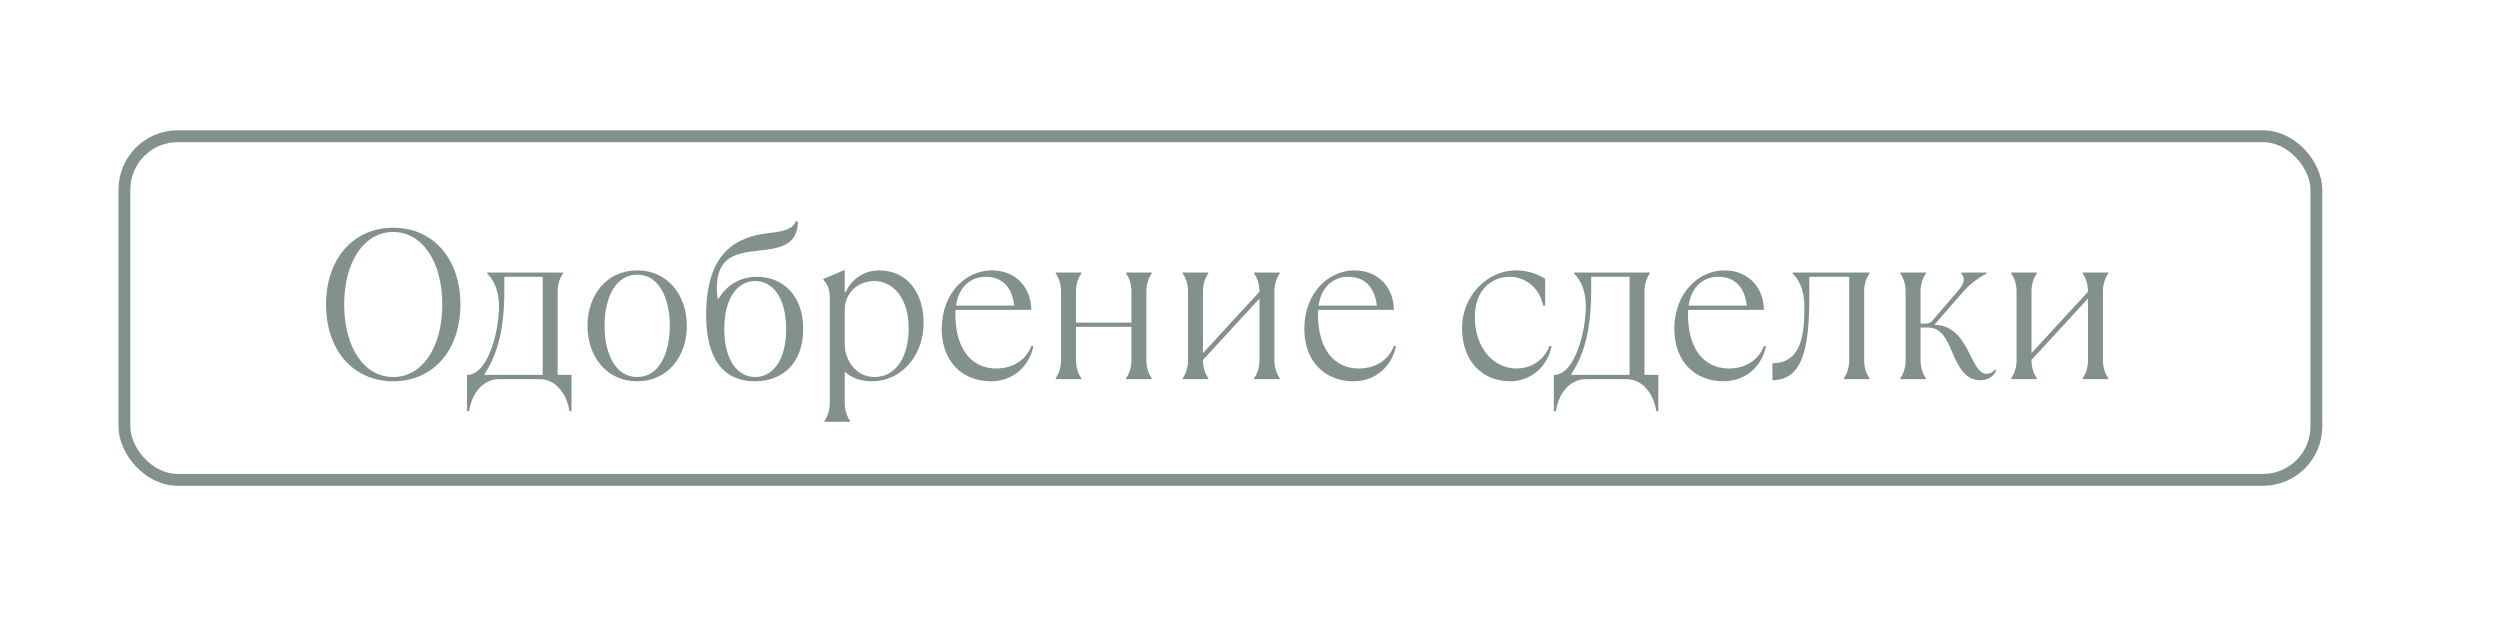
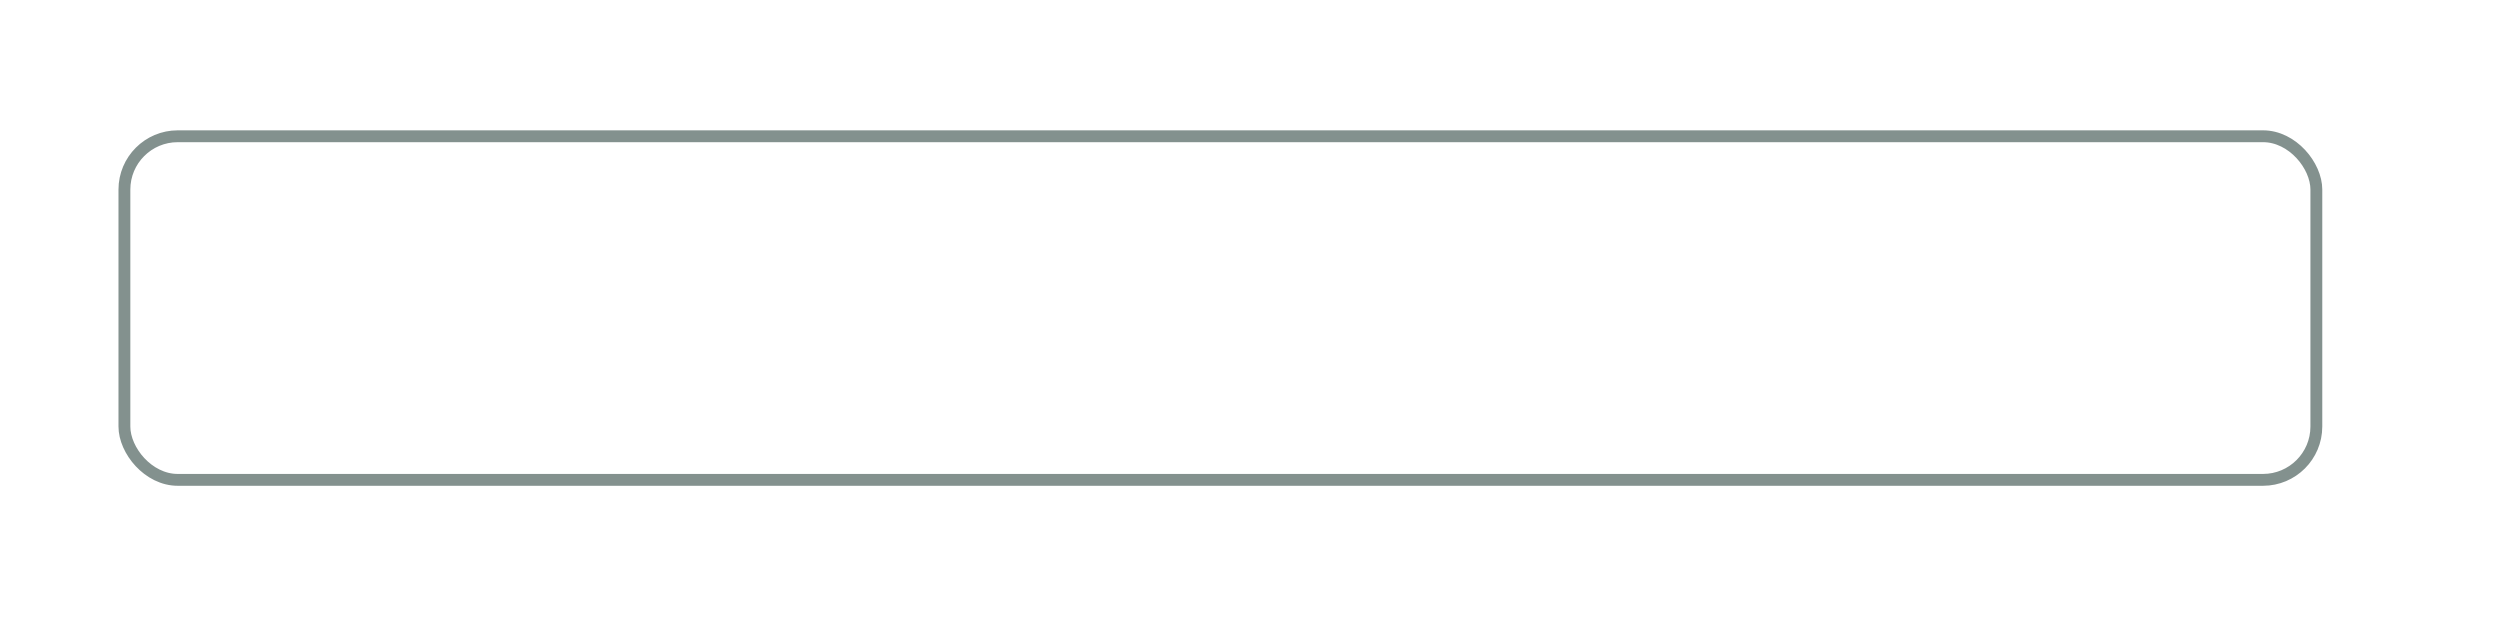
<svg xmlns="http://www.w3.org/2000/svg" width="211" height="53" viewBox="0 0 211 53" fill="none">
  <g opacity="0.55">
-     <path d="M33.188 32.18C36.554 32.18 38.858 29.57 38.858 25.7C38.858 21.83 36.554 19.22 33.188 19.22C29.822 19.22 27.518 21.83 27.518 25.7C27.518 29.57 29.822 32.18 33.188 32.18ZM33.188 31.82C30.722 31.82 29.048 29.3 29.048 25.7C29.048 22.1 30.722 19.58 33.188 19.58C35.654 19.58 37.328 22.1 37.328 25.7C37.328 29.3 35.654 31.82 33.188 31.82ZM39.595 34.7C39.775 33.35 40.675 32 42.115 32H45.535C46.975 32 47.875 33.35 48.055 34.7H48.235V31.64H47.065V24.62C47.065 23.99 47.245 23.45 47.515 23.09V23H41.125V23.09C41.575 23.54 42.115 24.35 42.115 25.88C42.115 27.896 41.215 31.55 39.505 31.64H39.415V34.7H39.595ZM40.855 31.64C41.809 30.164 42.565 28.256 42.565 24.566V23.36H45.805V31.64H40.855ZM53.777 32.18C56.369 32.18 57.971 30.074 57.971 27.5C57.971 24.926 56.369 22.82 53.777 22.82C51.185 22.82 49.583 24.926 49.583 27.5C49.583 30.074 51.185 32.18 53.777 32.18ZM53.777 31.82C51.923 31.82 51.023 29.822 51.023 27.5C51.023 25.178 51.923 23.18 53.777 23.18C55.631 23.18 56.531 25.178 56.531 27.5C56.531 29.822 55.631 31.82 53.777 31.82ZM63.739 32.18C65.989 32.18 67.789 30.704 67.789 27.77C67.789 24.836 65.989 23.36 63.883 23.36C62.263 23.36 61.183 24.278 60.661 25.196H60.571C60.517 24.89 60.499 24.638 60.499 24.35C60.499 21.632 62.101 21.362 64.099 21.146C65.737 20.966 67.339 20.75 67.339 18.68H67.159C66.925 19.346 66.061 19.544 65.035 19.652C62.119 19.958 59.599 21.29 59.599 26.6C59.599 29.174 60.319 32.18 63.739 32.18ZM63.739 31.82C62.299 31.82 61.129 30.47 61.129 27.77C61.129 25.07 62.299 23.72 63.739 23.72C65.179 23.72 66.349 25.07 66.349 27.77C66.349 30.47 65.179 31.82 63.739 31.82ZM71.745 35.6V35.51C71.475 35.15 71.295 34.61 71.295 33.98V31.37C71.925 31.91 72.645 32.18 73.635 32.18C75.975 32.18 77.955 30.11 77.955 27.23C77.955 24.8 76.641 22.82 74.175 22.82C72.879 22.82 71.817 23.63 71.385 24.656H71.295V22.82H71.205L69.495 23.54V23.63C69.855 23.99 70.035 24.44 70.035 25.16V33.98C70.035 34.61 69.855 35.15 69.585 35.51V35.6H71.745ZM73.815 31.82C72.105 31.82 71.295 30.2 71.295 29.12V26.132C71.295 24.764 72.393 23.72 73.779 23.72C75.435 23.72 76.695 25.25 76.695 27.68C76.695 30.11 75.615 31.82 73.815 31.82ZM87.042 29.21C86.592 30.38 85.512 31.1 84.072 31.1C82.11 31.1 80.634 29.588 80.634 26.528C80.634 26.402 80.634 26.276 80.652 26.15H87.042C87.042 24.44 85.872 22.82 83.712 22.82C81.552 22.82 79.482 24.692 79.482 27.77C79.482 30.56 81.282 32.18 83.622 32.18C85.512 32.18 86.862 30.92 87.222 29.21H87.042ZM83.172 23.36C84.612 23.36 85.422 24.26 85.602 25.79H80.688C80.94 24.062 82.074 23.36 83.172 23.36ZM91.264 32V31.91C90.994 31.55 90.814 31.01 90.814 30.38V27.59H95.494V30.38C95.494 31.01 95.314 31.55 95.044 31.91V32H97.204V31.91C96.934 31.55 96.754 31.01 96.754 30.38V24.62C96.754 23.99 96.934 23.45 97.204 23.09V23H95.044V23.09C95.314 23.45 95.494 23.99 95.494 24.62V27.23H90.814V24.62C90.814 23.99 90.994 23.45 91.264 23.09V23H89.104V23.09C89.374 23.45 89.554 23.99 89.554 24.62V30.38C89.554 31.01 89.374 31.55 89.104 31.91V32H91.264ZM101.98 32V31.91C101.71 31.55 101.53 31.01 101.53 30.38L106.3 25.196V30.38C106.3 31.01 106.12 31.55 105.85 31.91V32H108.01V31.91C107.74 31.55 107.56 31.01 107.56 30.38V24.62C107.56 23.99 107.74 23.45 108.01 23.09V23H105.85V23.09C106.12 23.45 106.3 23.99 106.3 24.62L101.53 29.804V24.62C101.53 23.99 101.71 23.45 101.98 23.09V23H99.82V23.09C100.09 23.45 100.27 23.99 100.27 24.62V30.38C100.27 31.01 100.09 31.55 99.82 31.91V32H101.98ZM117.644 29.21C117.194 30.38 116.114 31.1 114.674 31.1C112.712 31.1 111.236 29.588 111.236 26.528C111.236 26.402 111.236 26.276 111.254 26.15H117.644C117.644 24.44 116.474 22.82 114.314 22.82C112.154 22.82 110.084 24.692 110.084 27.77C110.084 30.56 111.884 32.18 114.224 32.18C116.114 32.18 117.464 30.92 117.824 29.21H117.644ZM113.774 23.36C115.214 23.36 116.024 24.26 116.204 25.79H111.29C111.542 24.062 112.676 23.36 113.774 23.36ZM127.446 32.18C129.156 32.18 130.596 31.01 130.956 29.21H130.776C130.236 30.56 129.066 31.1 127.986 31.1C126.006 31.1 124.476 29.3 124.476 26.78C124.476 24.26 126.096 23.36 127.41 23.36C128.796 23.36 129.966 24.35 130.236 25.79H130.416V23.54C129.786 23.09 128.796 22.82 127.95 22.82C125.484 22.82 123.396 25.016 123.396 27.68C123.396 30.56 125.196 32.18 127.446 32.18ZM131.324 34.7C131.504 33.35 132.404 32 133.844 32H137.264C138.704 32 139.604 33.35 139.784 34.7H139.964V31.64H138.794V24.62C138.794 23.99 138.974 23.45 139.244 23.09V23H132.854V23.09C133.304 23.54 133.844 24.35 133.844 25.88C133.844 27.896 132.944 31.55 131.234 31.64H131.144V34.7H131.324ZM132.584 31.64C133.538 30.164 134.294 28.256 134.294 24.566V23.36H137.534V31.64H132.584ZM148.873 29.21C148.423 30.38 147.343 31.1 145.903 31.1C143.941 31.1 142.465 29.588 142.465 26.528C142.465 26.402 142.465 26.276 142.483 26.15H148.873C148.873 24.44 147.703 22.82 145.543 22.82C143.383 22.82 141.313 24.692 141.313 27.77C141.313 30.56 143.113 32.18 145.453 32.18C147.343 32.18 148.693 30.92 149.053 29.21H148.873ZM145.003 23.36C146.443 23.36 147.253 24.26 147.433 25.79H142.519C142.771 24.062 143.905 23.36 145.003 23.36ZM149.593 32.09C152.293 32.09 152.707 29.012 152.707 24.908V23.36H156.073V30.38C156.073 31.01 155.893 31.55 155.623 31.91V32H157.783V31.91C157.513 31.55 157.333 31.01 157.333 30.38V24.62C157.333 23.99 157.513 23.45 157.783 23.09V23H151.303V23.09C151.753 23.54 152.293 24.35 152.293 25.844C152.293 28.31 152.023 30.65 149.593 30.65V32.09ZM167.135 32.09C167.765 32.09 168.215 31.82 168.485 31.28L168.395 31.19C168.125 31.46 167.945 31.55 167.675 31.55C167.081 31.55 166.721 30.83 166.307 30.002C165.731 28.85 165.011 27.446 163.265 27.41L165.695 24.62C166.289 23.954 166.955 23.45 167.675 23.09V23H165.533V23.09C165.857 23.414 165.821 23.9 165.317 24.476L163.103 27.05C162.941 27.248 162.743 27.32 162.473 27.32H162.095V24.62C162.095 23.99 162.275 23.45 162.545 23.09V23H160.385V23.09C160.655 23.45 160.835 23.99 160.835 24.62V30.38C160.835 31.01 160.655 31.55 160.385 31.91V32H162.545V31.91C162.275 31.55 162.095 31.01 162.095 30.38V27.644H162.725C163.805 27.644 164.273 28.544 164.777 29.75C165.263 30.902 165.839 32.09 167.135 32.09ZM171.908 32V31.91C171.638 31.55 171.458 31.01 171.458 30.38L176.228 25.196V30.38C176.228 31.01 176.048 31.55 175.778 31.91V32H177.938V31.91C177.668 31.55 177.488 31.01 177.488 30.38V24.62C177.488 23.99 177.668 23.45 177.938 23.09V23H175.778V23.09C176.048 23.45 176.228 23.99 176.228 24.62L171.458 29.804V24.62C171.458 23.99 171.638 23.45 171.908 23.09V23H169.748V23.09C170.018 23.45 170.198 23.99 170.198 24.62V30.38C170.198 31.01 170.018 31.55 169.748 31.91V32H171.908Z" fill="#1E3632" />
    <rect x="10.5" y="11.5" width="185" height="29" rx="4.5" stroke="#1E3632" />
  </g>
</svg>